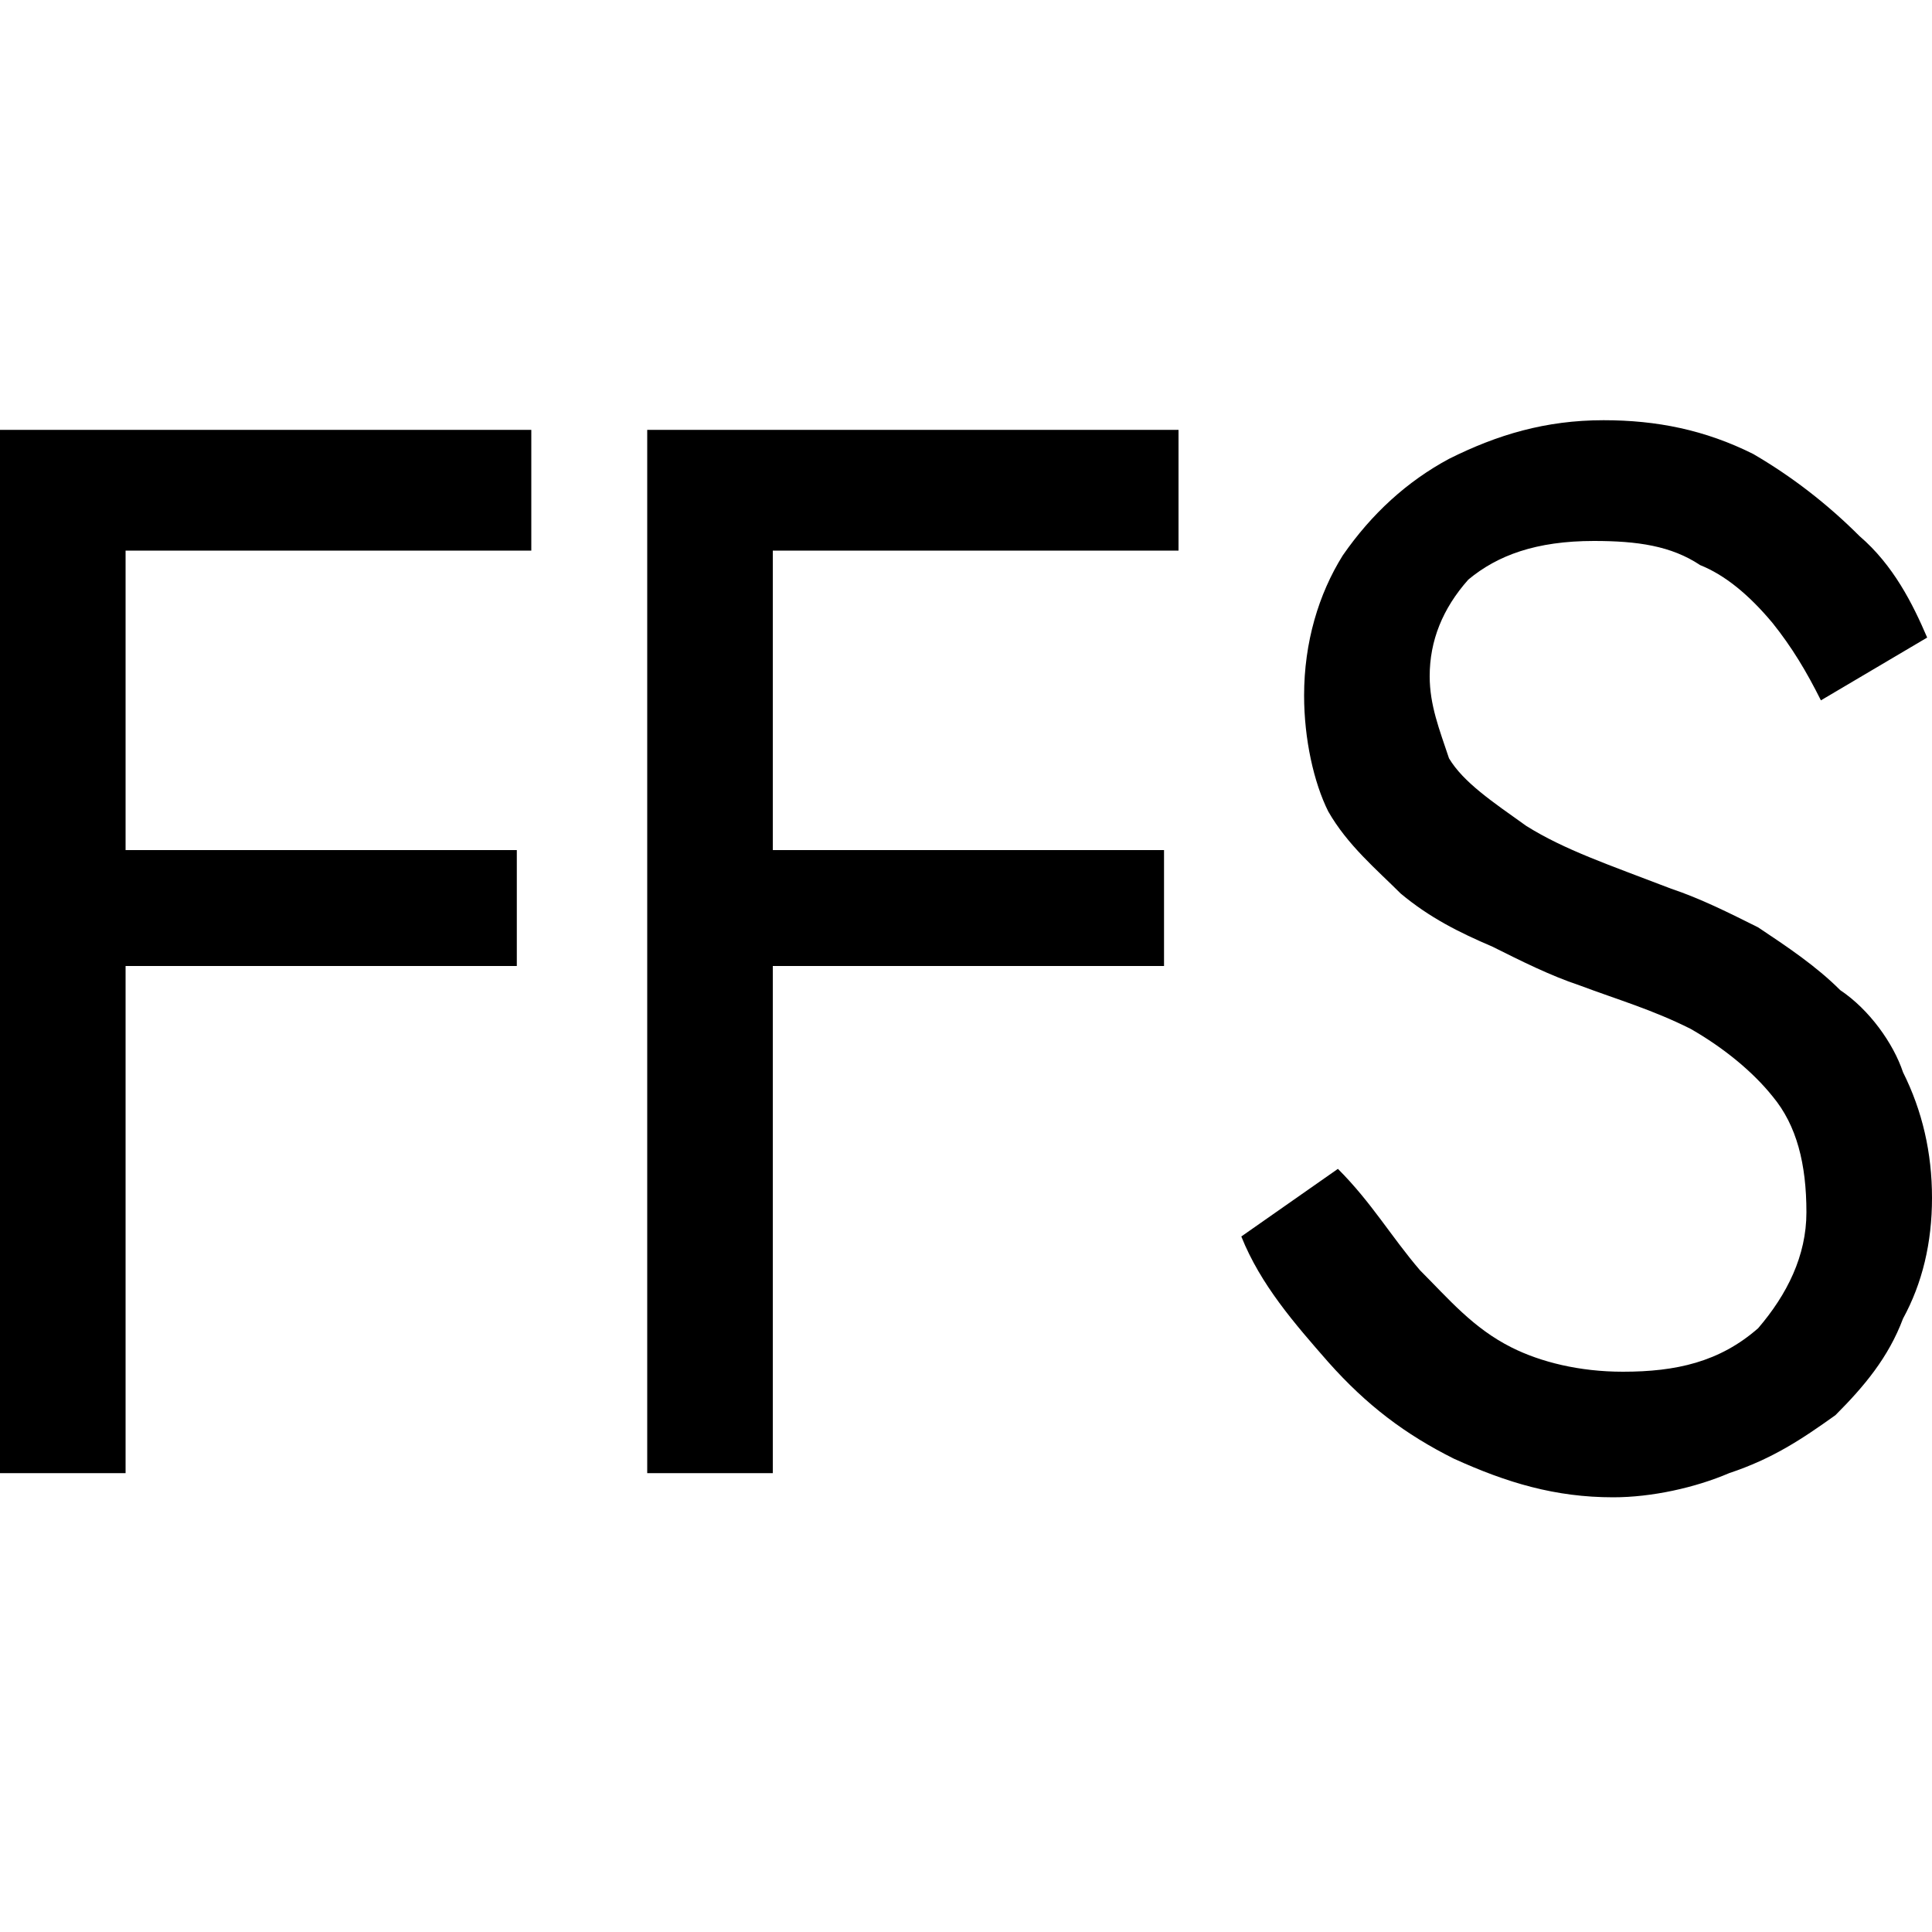
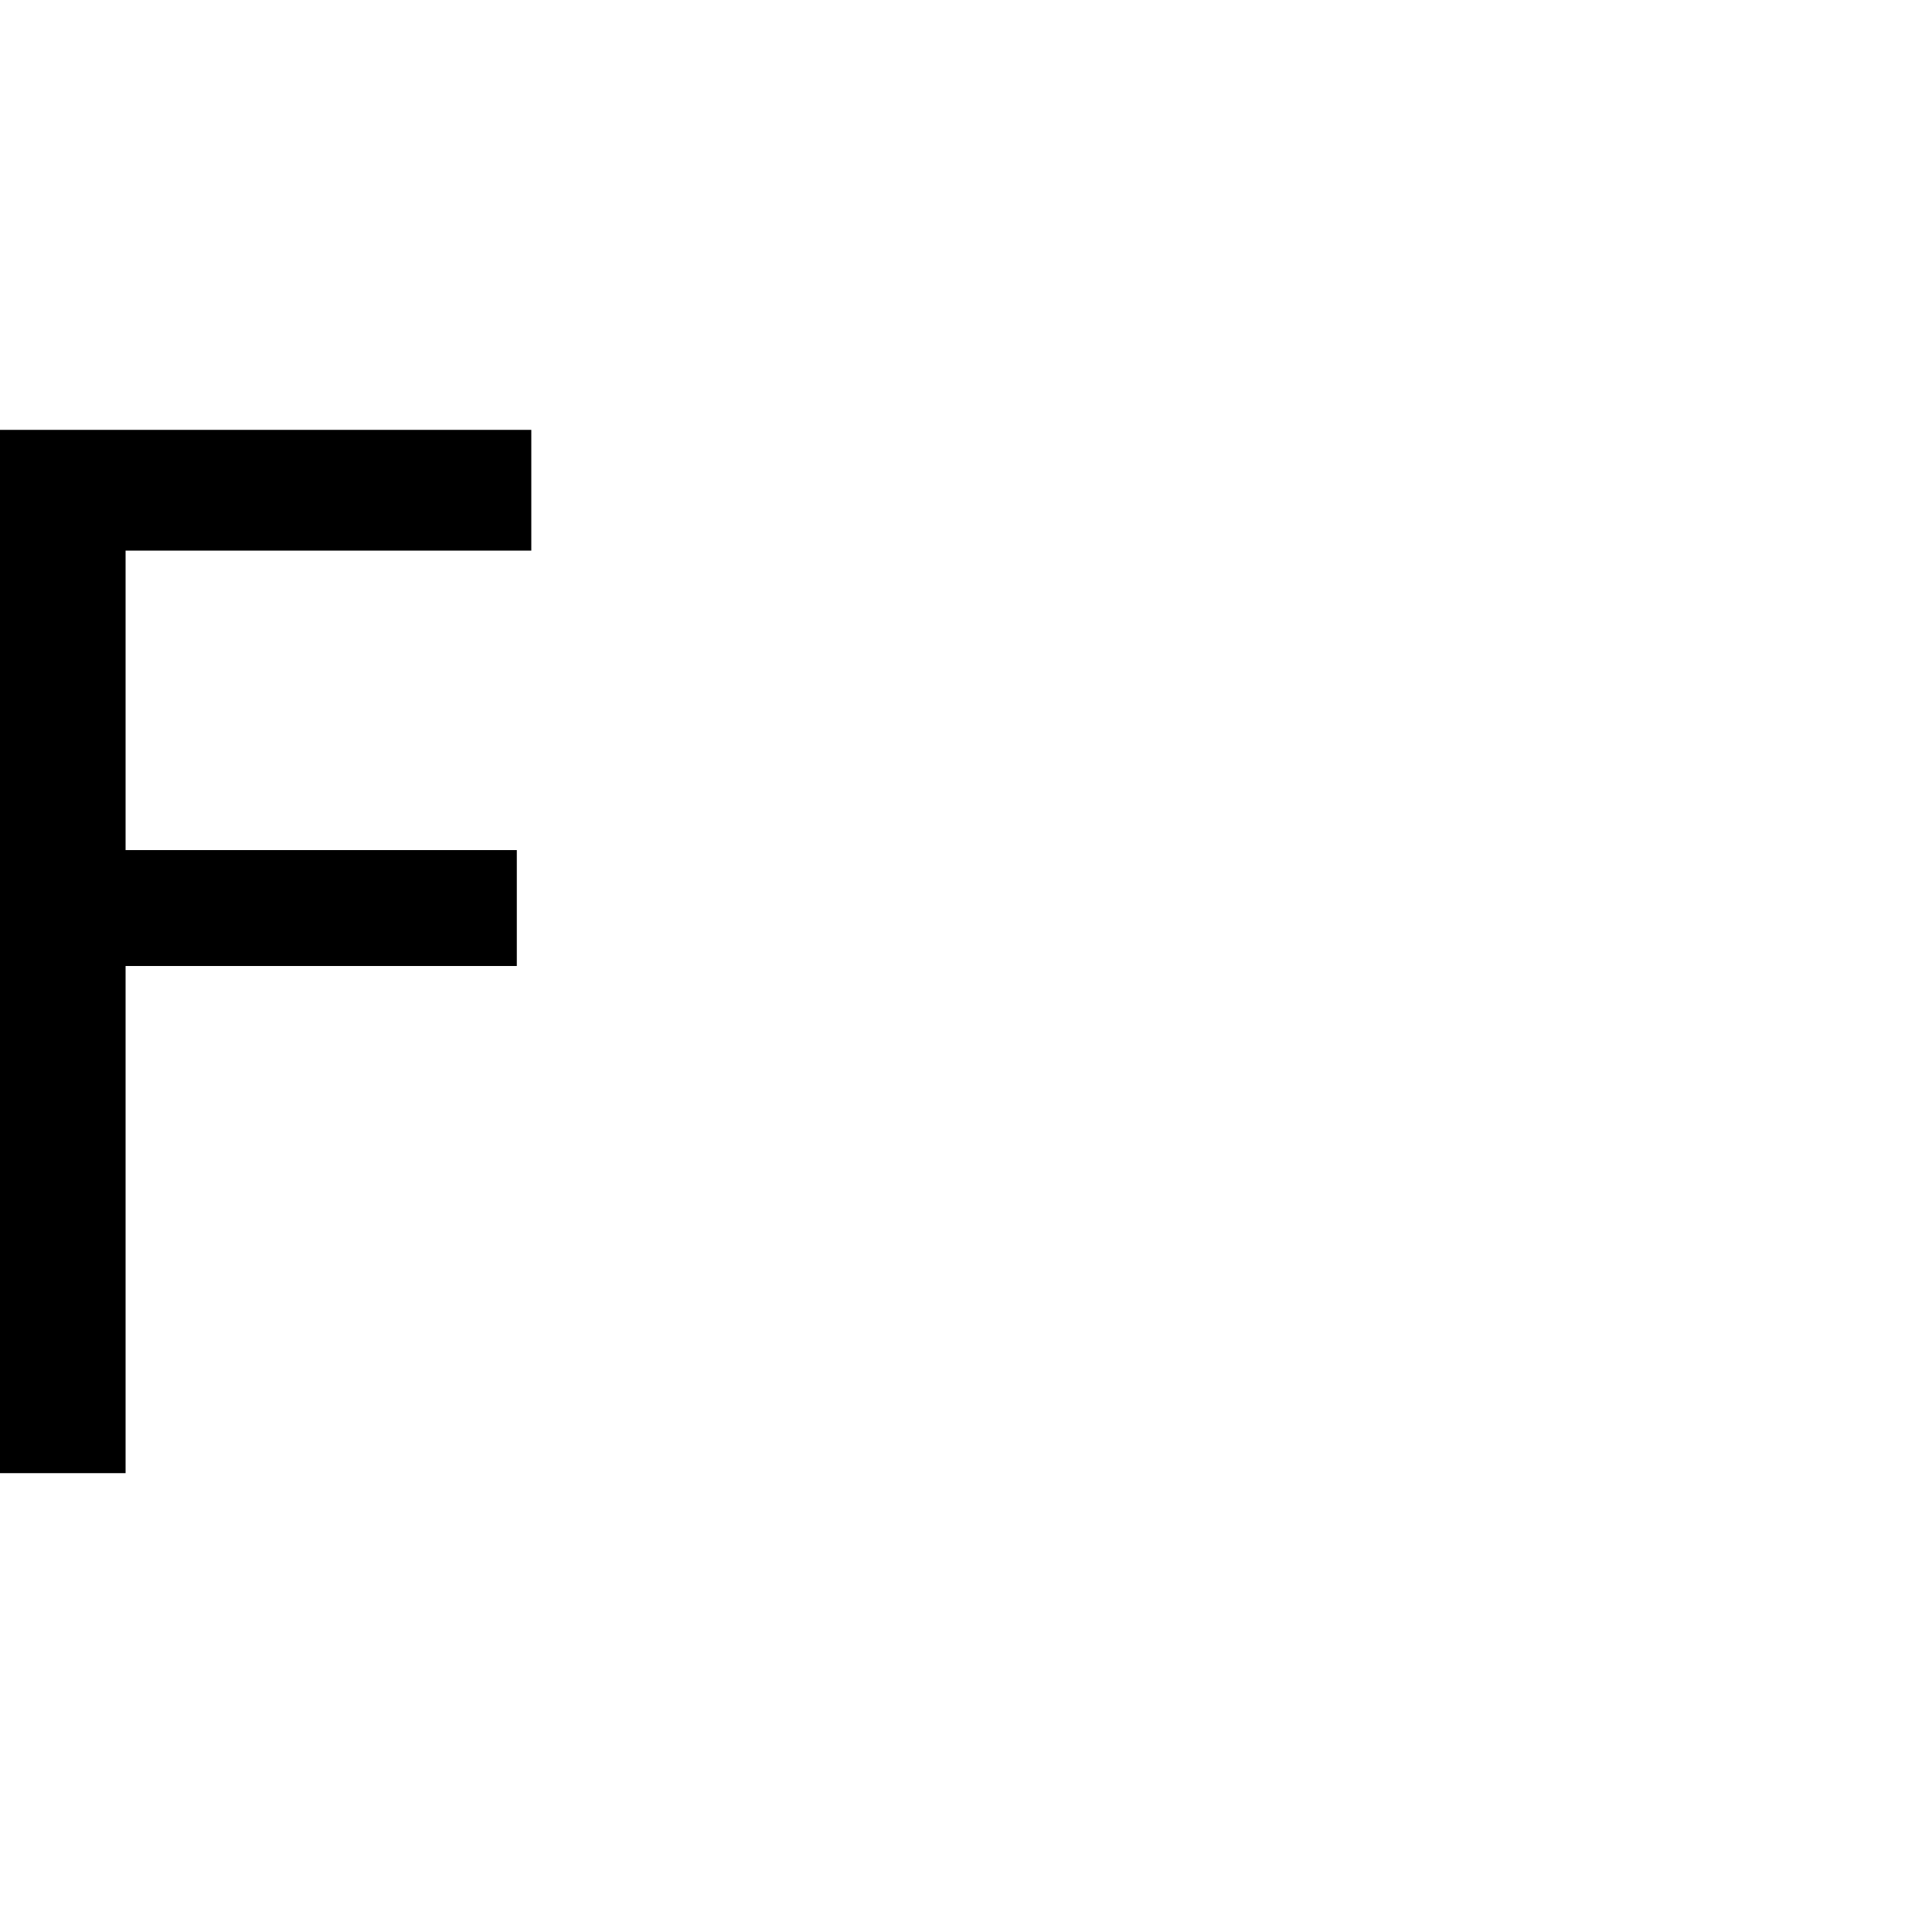
<svg xmlns="http://www.w3.org/2000/svg" version="1.2" viewBox="0 0 40 40" width="40" height="40">
  <style />
  <path d="m2.6 11.4v6.2h8.1v2.4h-8.1v10.5h-2.6v-21.6h1.4 1.2 8.4v2.5z" />
-   <path d="m29.4 26.3c0.6 0.6 1.1 1.2 1.9 1.6 0.6 0.3 1.4 0.5 2.3 0.5 1.1 0 2-0.2 2.8-0.9 0.6-0.7 1-1.5 1-2.4 0-1-0.2-1.8-0.7-2.4-0.4-0.5-1-1-1.7-1.4-0.8-0.4-1.5-0.6-2.3-0.9-0.6-0.2-1.2-0.5-1.8-0.8-0.7-0.3-1.3-0.6-1.9-1.1-0.5-0.5-1.1-1-1.5-1.7-0.3-0.6-0.5-1.5-0.5-2.4 0-1.1 0.3-2.1 0.8-2.9q0.9-1.3 2.2-2c1-0.5 2-0.8 3.2-0.8 1.1 0 2.1 0.2 3.1 0.7q1.2 0.7 2.2 1.7c0.7 0.6 1.1 1.4 1.4 2.1l-2.2 1.3c-0.3-0.6-0.6-1.1-1-1.6-0.5-0.6-1-1-1.5-1.2-0.6-0.4-1.3-0.5-2.2-0.5-1.2 0-2 0.3-2.6 0.8q-0.8 0.9-0.8 2c0 0.6 0.2 1.1 0.4 1.7 0.3 0.5 0.9 0.9 1.6 1.4 0.8 0.5 1.7 0.8 3 1.3 0.6 0.2 1.2 0.5 1.8 0.8 0.6 0.4 1.2 0.8 1.7 1.3 0.6 0.4 1.1 1.1 1.3 1.7q0.6 1.2 0.6 2.6 0 1.4-0.6 2.5c-0.3 0.8-0.8 1.4-1.4 2-0.7 0.5-1.3 0.9-2.2 1.2-0.7 0.3-1.6 0.5-2.4 0.5-1.2 0-2.2-0.3-3.3-0.8-1-0.5-1.8-1.1-2.6-2-0.7-0.8-1.4-1.6-1.8-2.6l2-1.4c0.7 0.7 1.1 1.4 1.7 2.1z" />
-   <path d="m16 11.4v6.2h8.1v2.4h-8.1v10.5h-2.6v-21.6h1.4 1.2 8.4v2.5z" />
</svg>